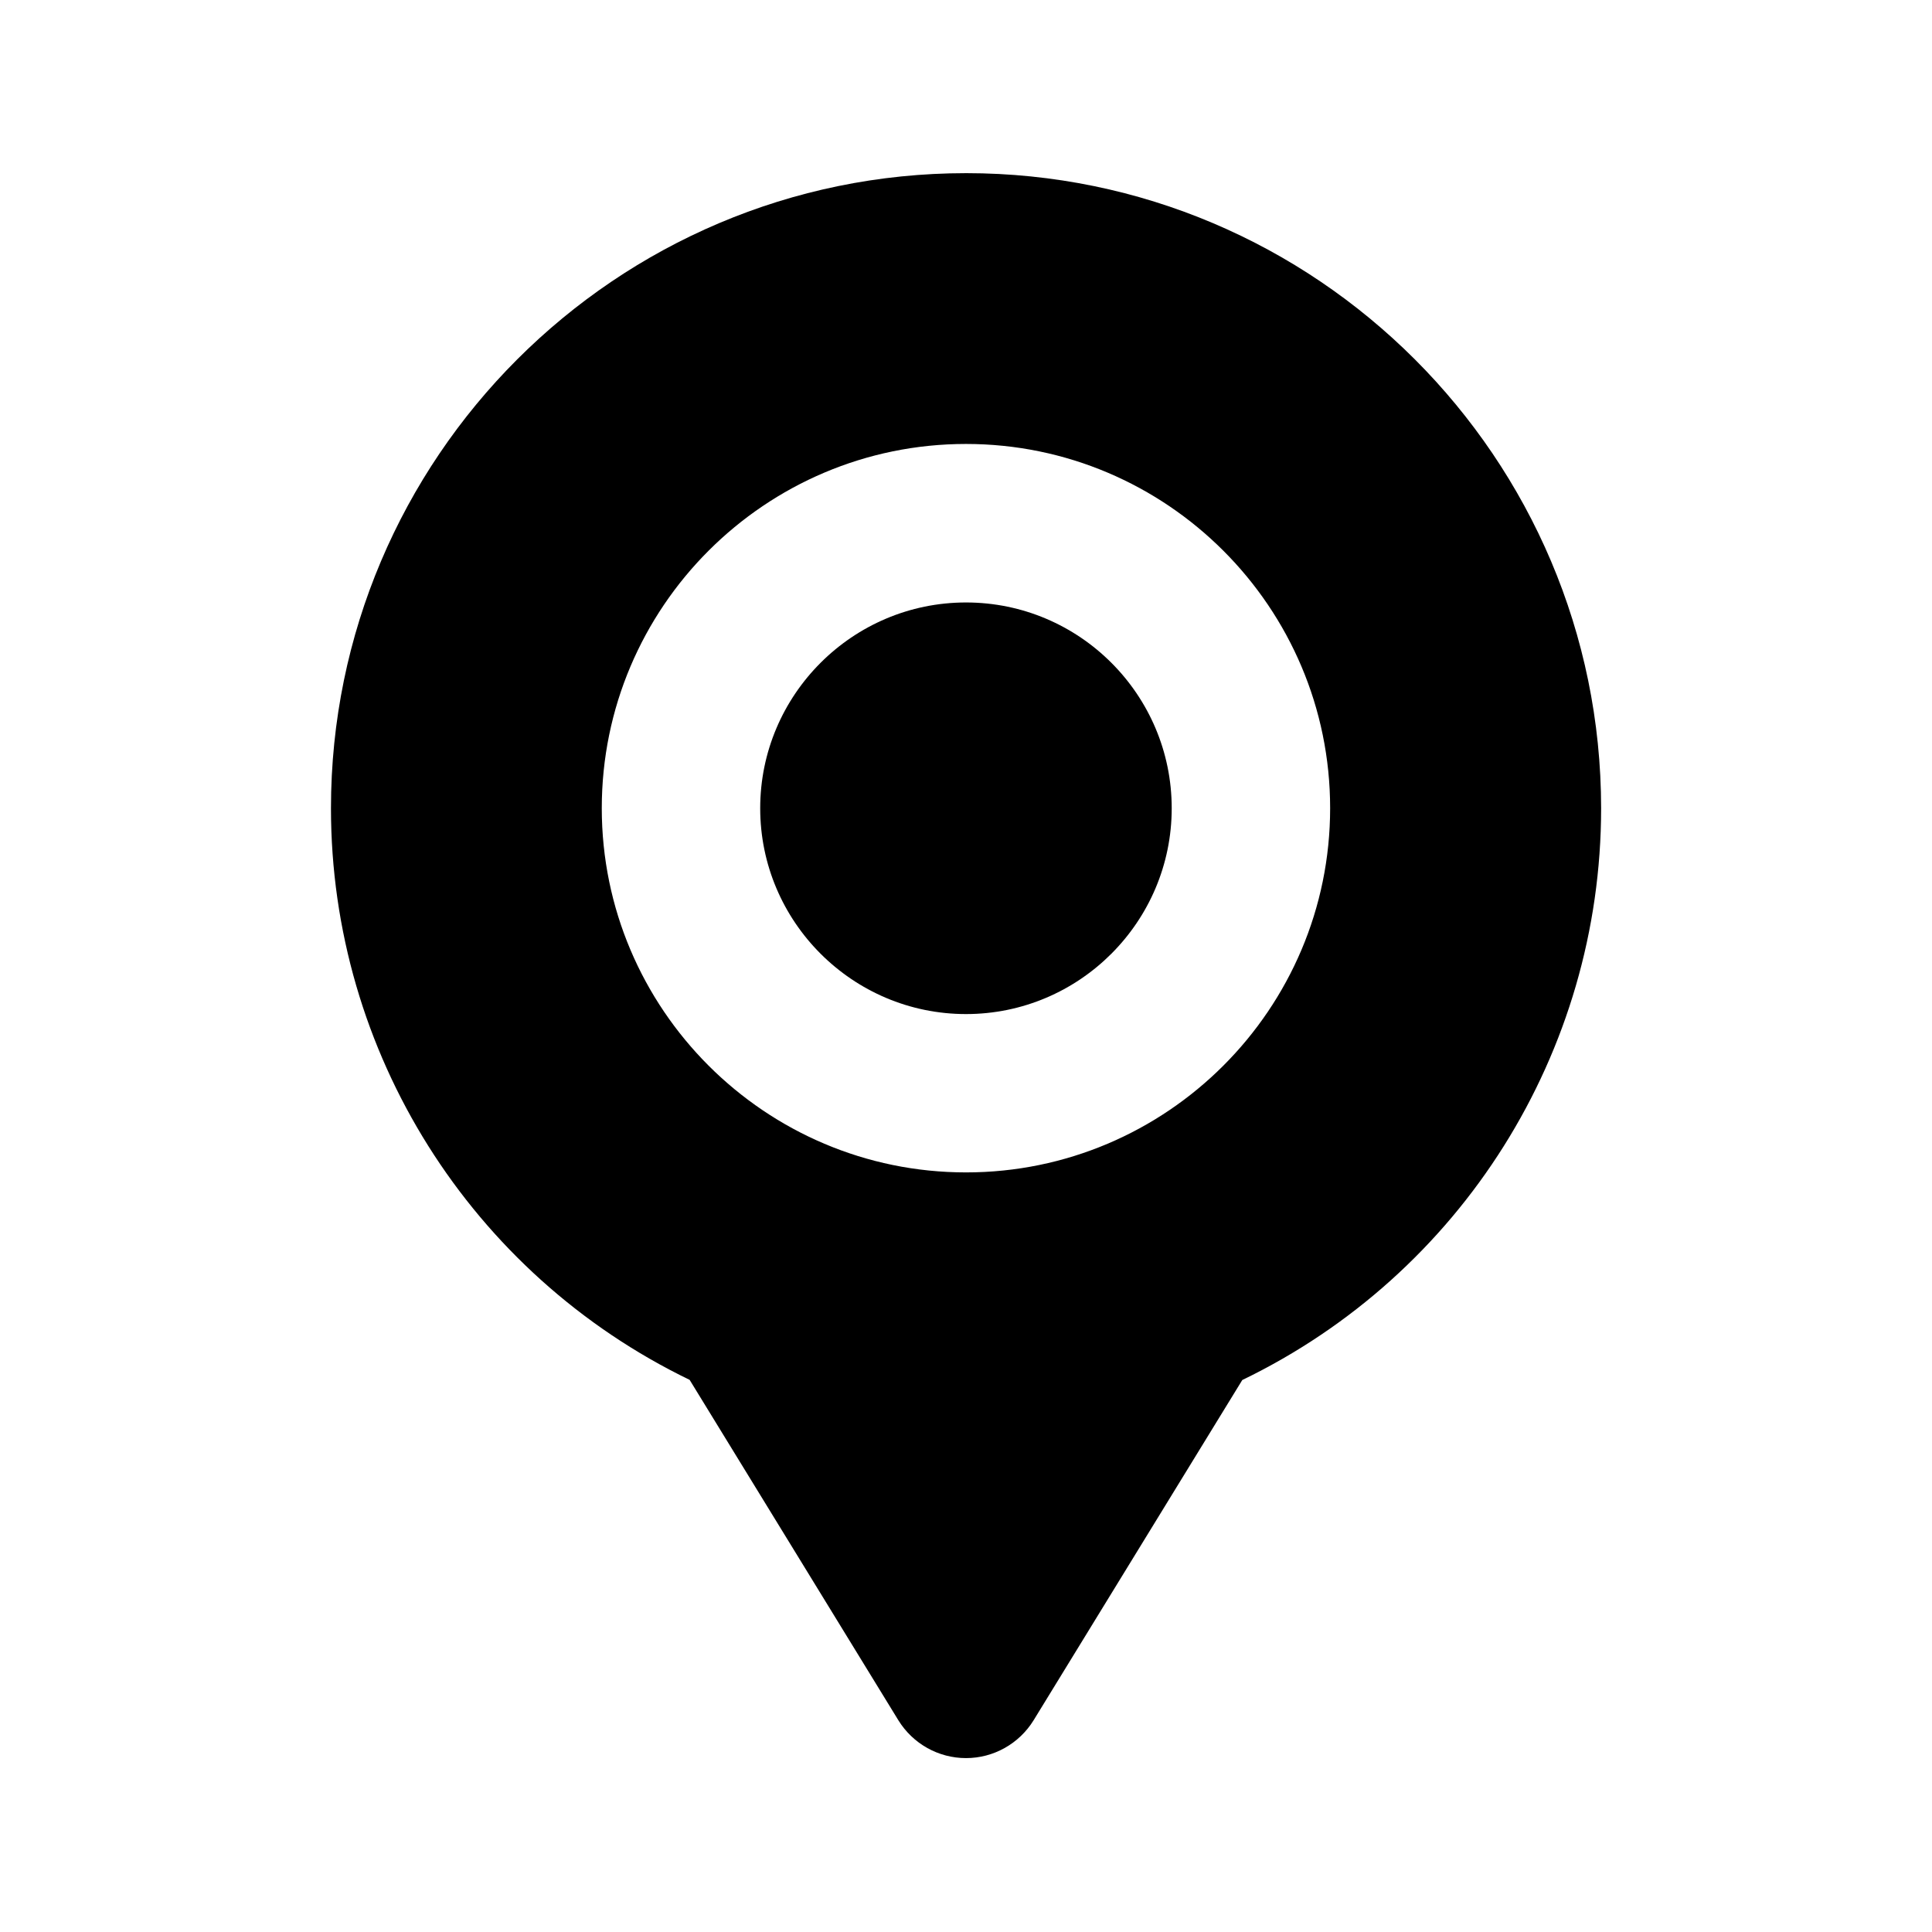
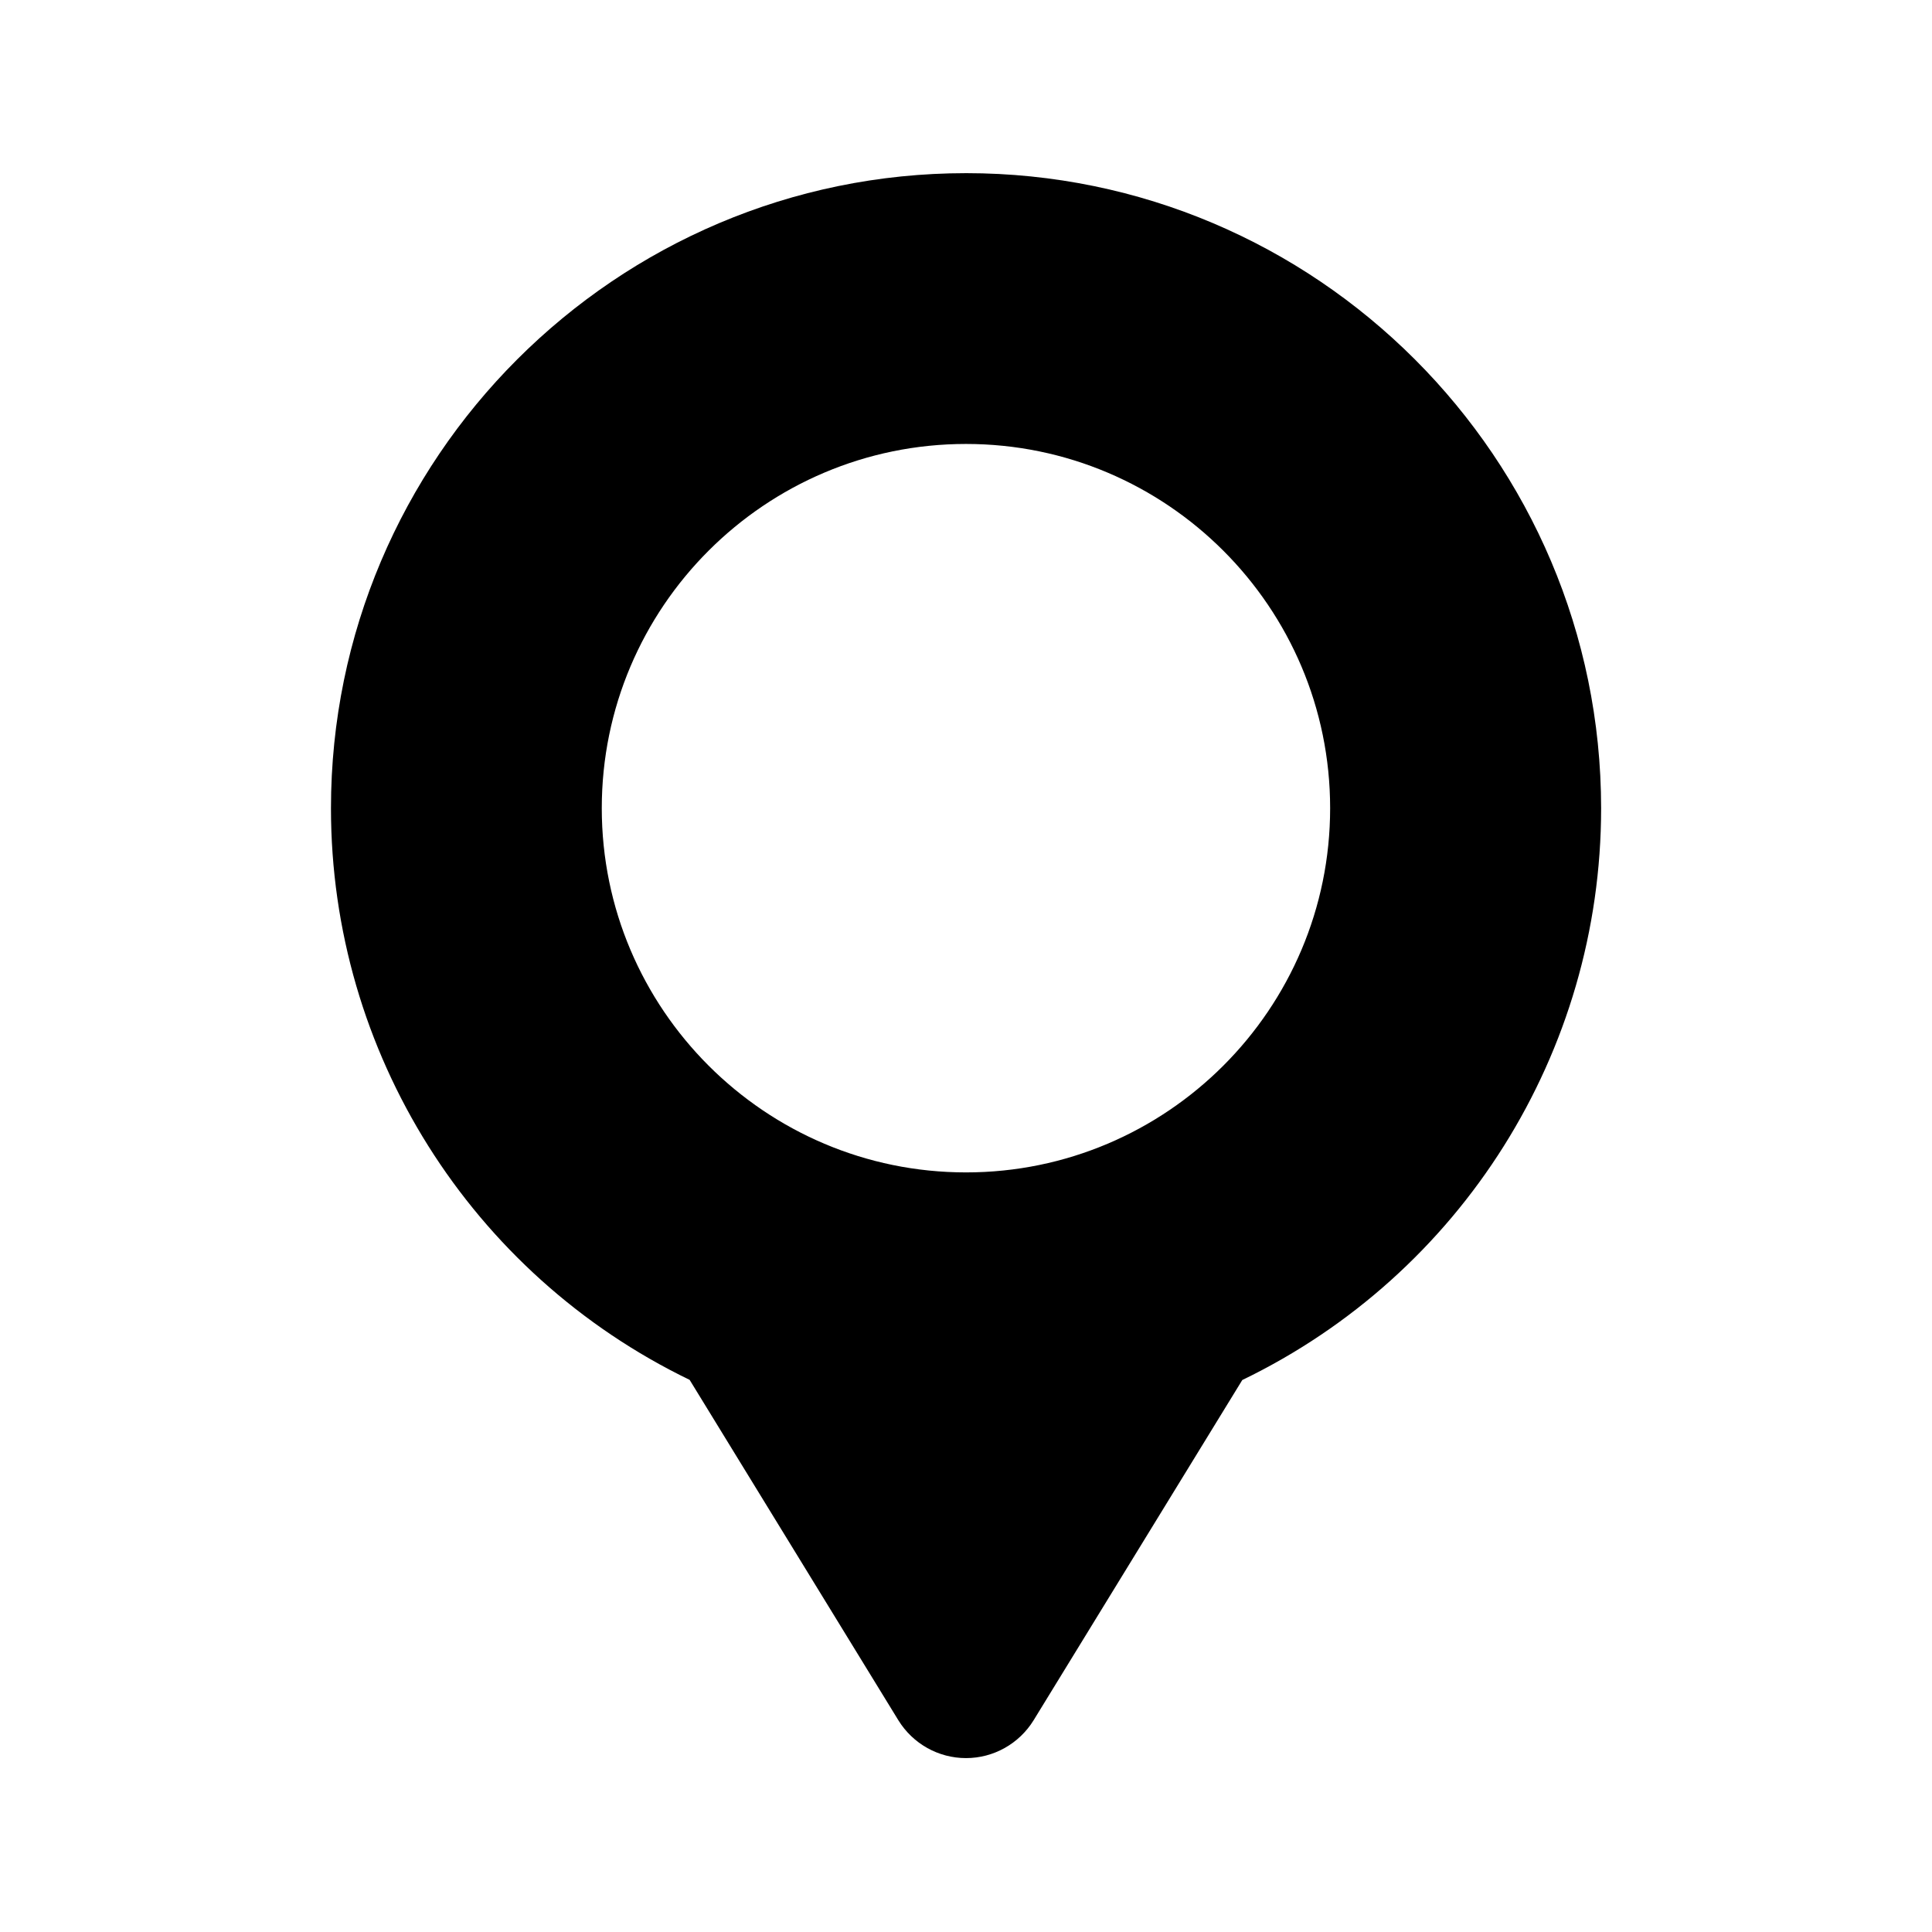
<svg xmlns="http://www.w3.org/2000/svg" fill="#000000" width="800px" height="800px" version="1.1" viewBox="144 144 512 512">
  <g>
    <path d="m400.02 189.89c-92.805 0-168.31 75.508-168.31 168.31 0 64.719 37.094 123.43 95.051 151.48l55.312 90.203c3.844 6.234 10.621 10.031 17.93 10.031 7.305 0 14.066-3.801 17.906-10.012l55.312-90.184c58-28.023 95.094-86.762 95.094-151.52-0.02-92.805-75.508-168.31-168.29-168.31zm-0.02 264.81c-53.215 0-96.523-43.285-96.523-96.523 0-53.234 43.285-96.523 96.523-96.523 53.215 0 96.5 43.285 96.5 96.523 0 53.238-43.285 96.523-96.5 96.523z" />
-     <path d="m400 303.66c-30.062 0-54.539 24.477-54.539 54.539s24.477 54.539 54.539 54.539 54.516-24.477 54.516-54.539c0-30.082-24.457-54.539-54.516-54.539z" />
  </g>
</svg>